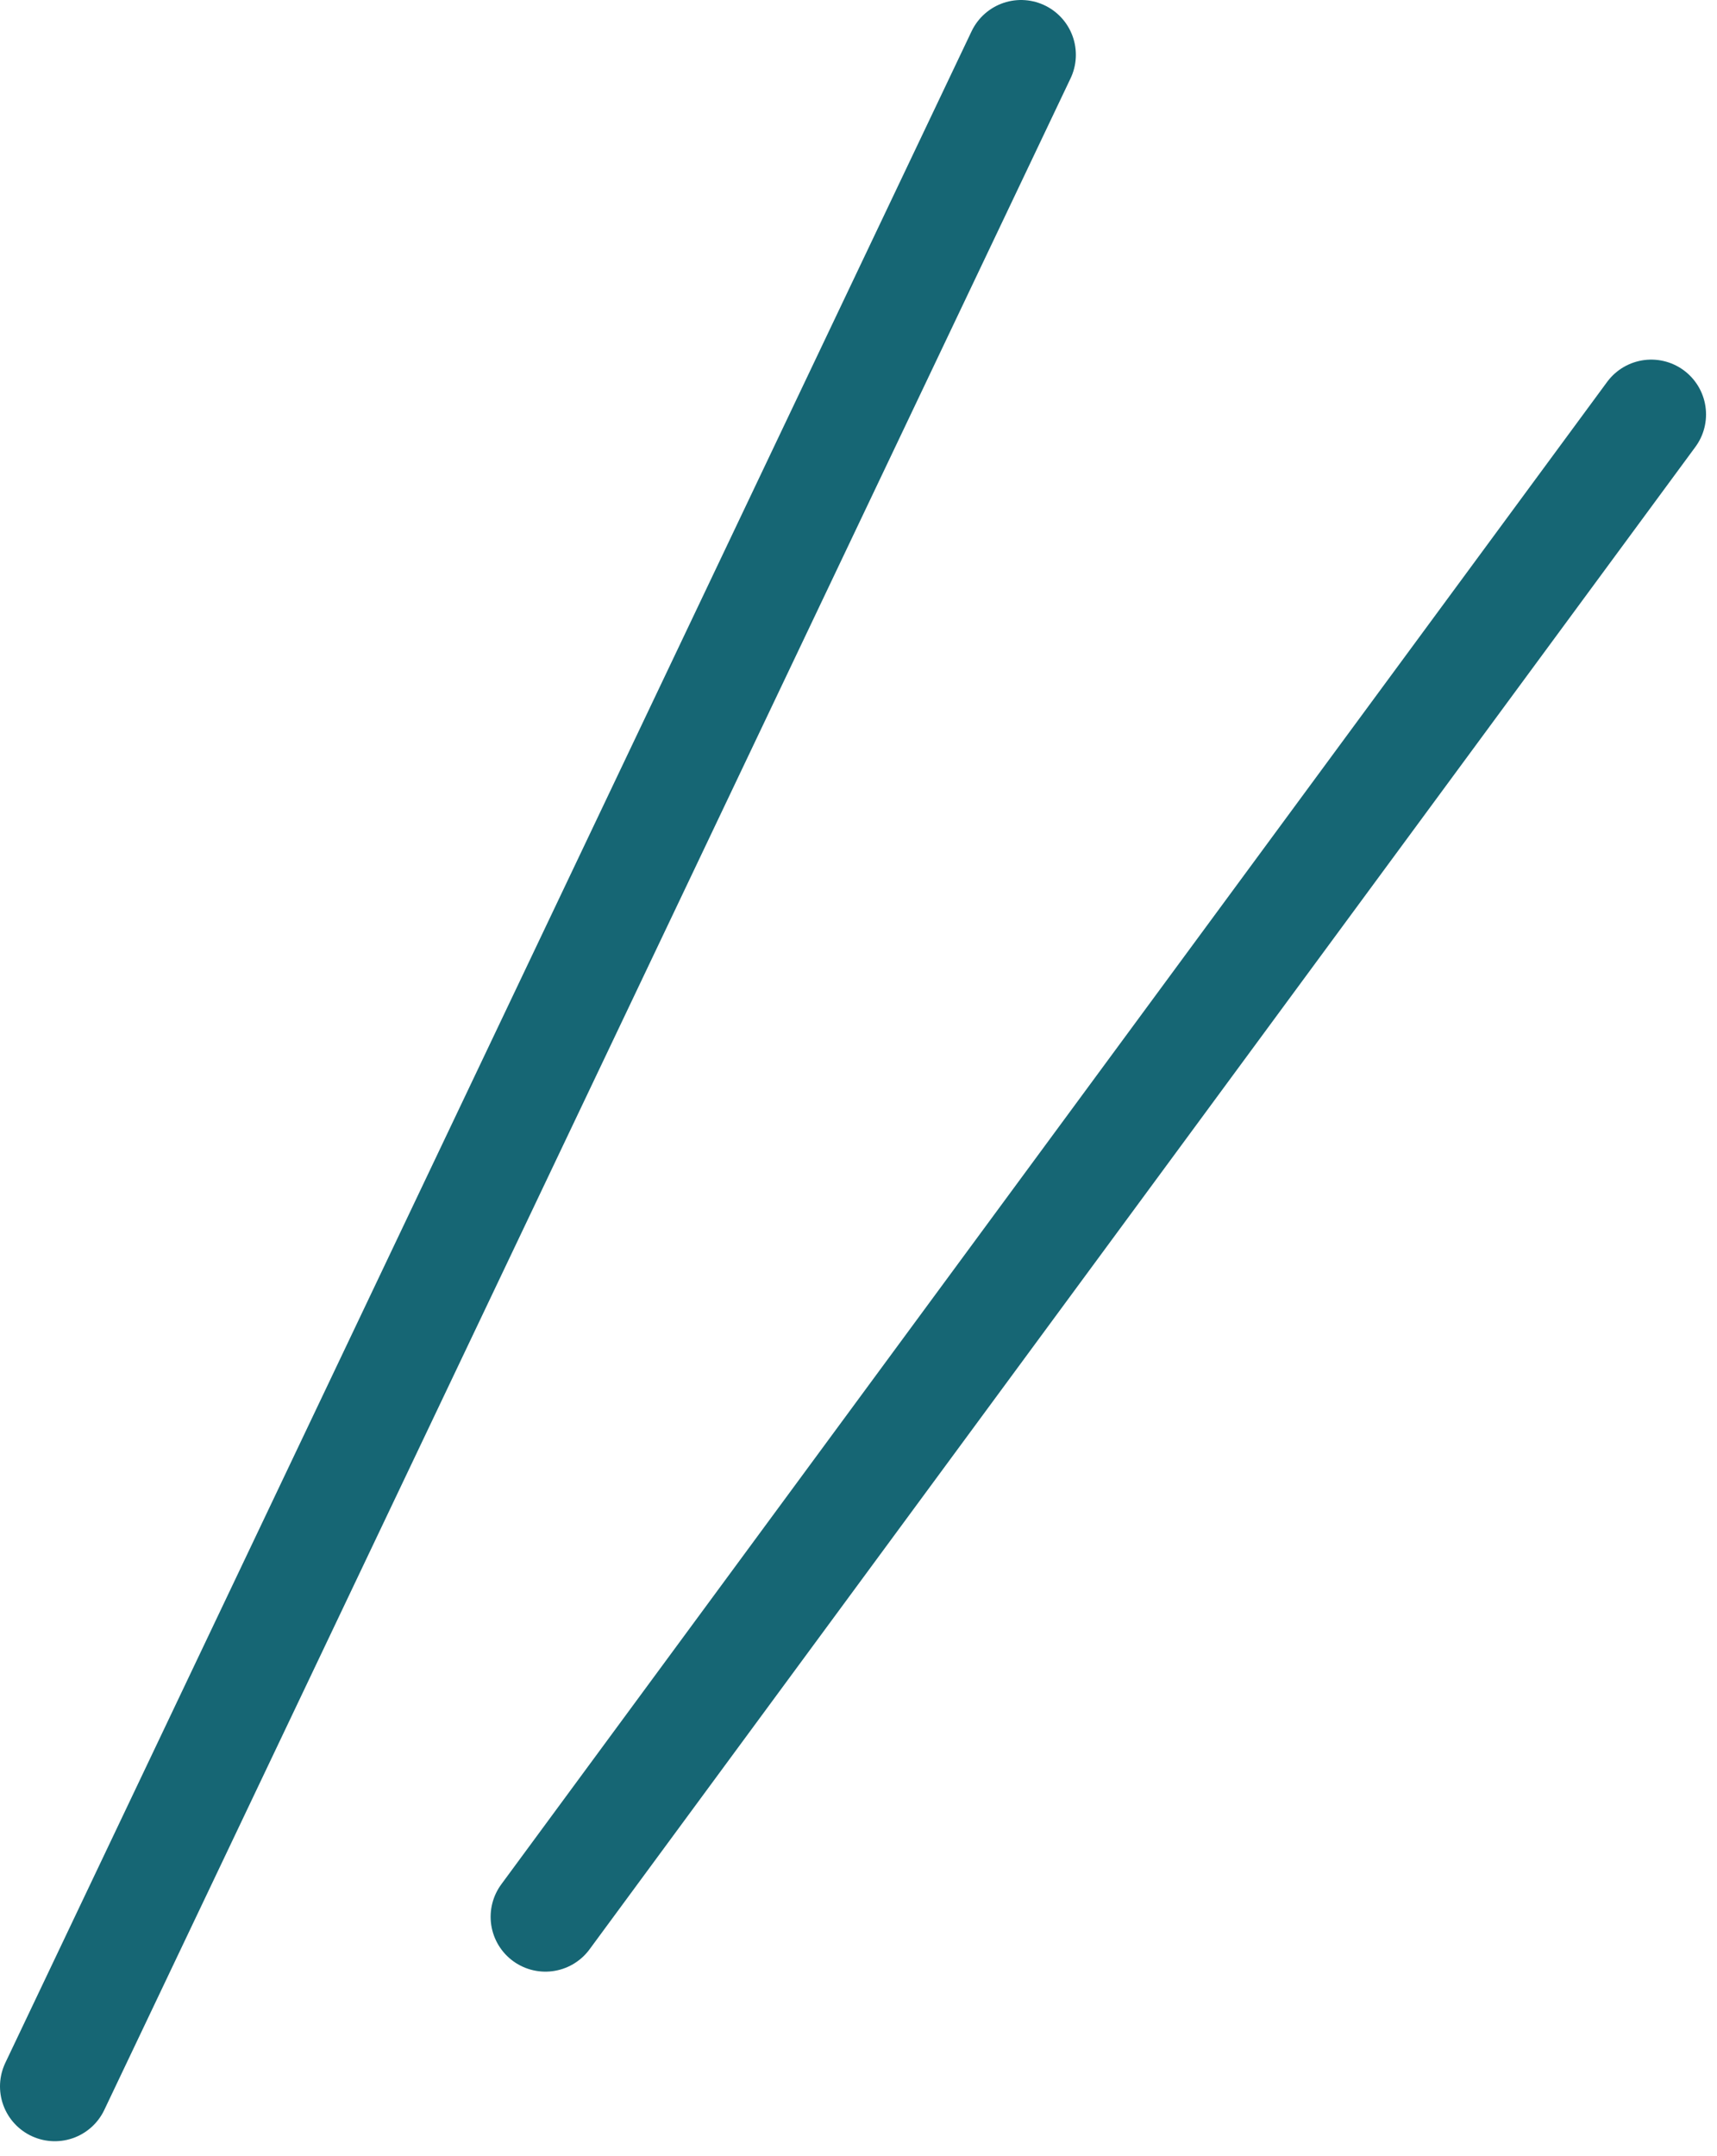
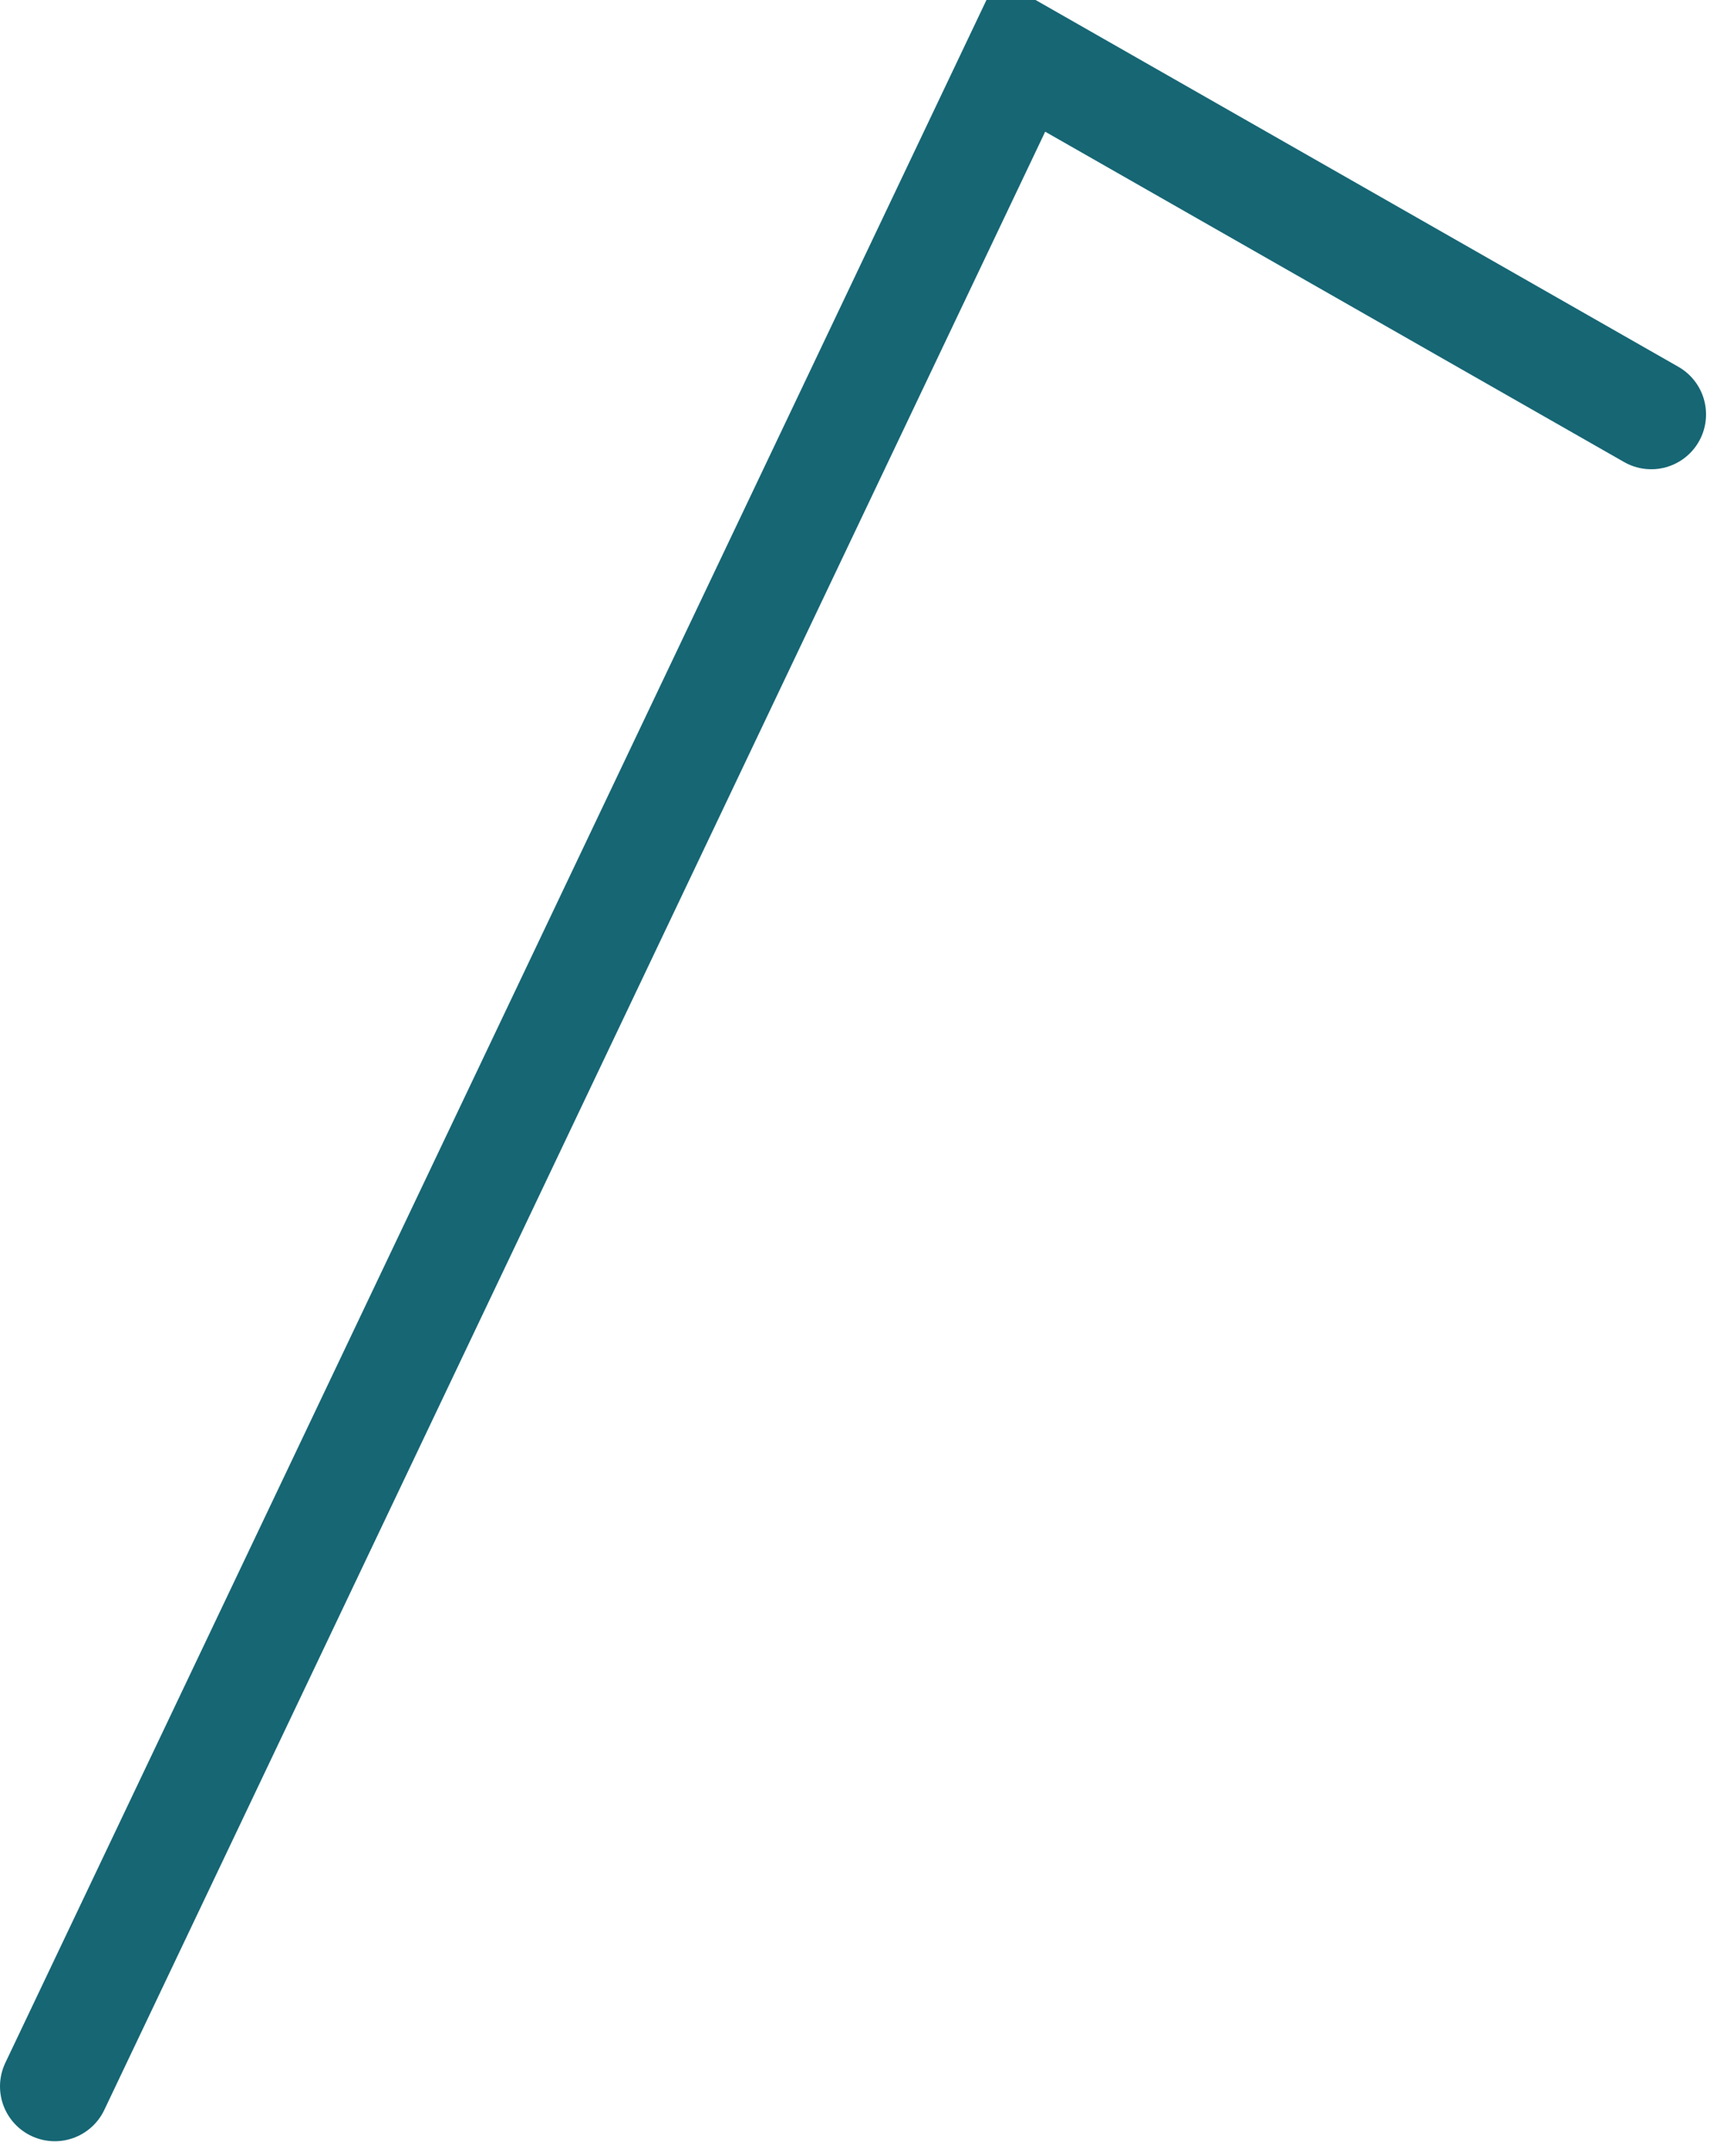
<svg xmlns="http://www.w3.org/2000/svg" width="47" height="59" viewBox="0 0 47 59" fill="none">
-   <path d="M1.5 57.09L27.95 1.5M14.93 52.45L45.2 11.34" stroke="#166674" stroke-width="3" stroke-miterlimit="10" stroke-linecap="round" />
+   <path d="M1.5 57.09L27.95 1.5L45.2 11.34" stroke="#166674" stroke-width="3" stroke-miterlimit="10" stroke-linecap="round" />
</svg>